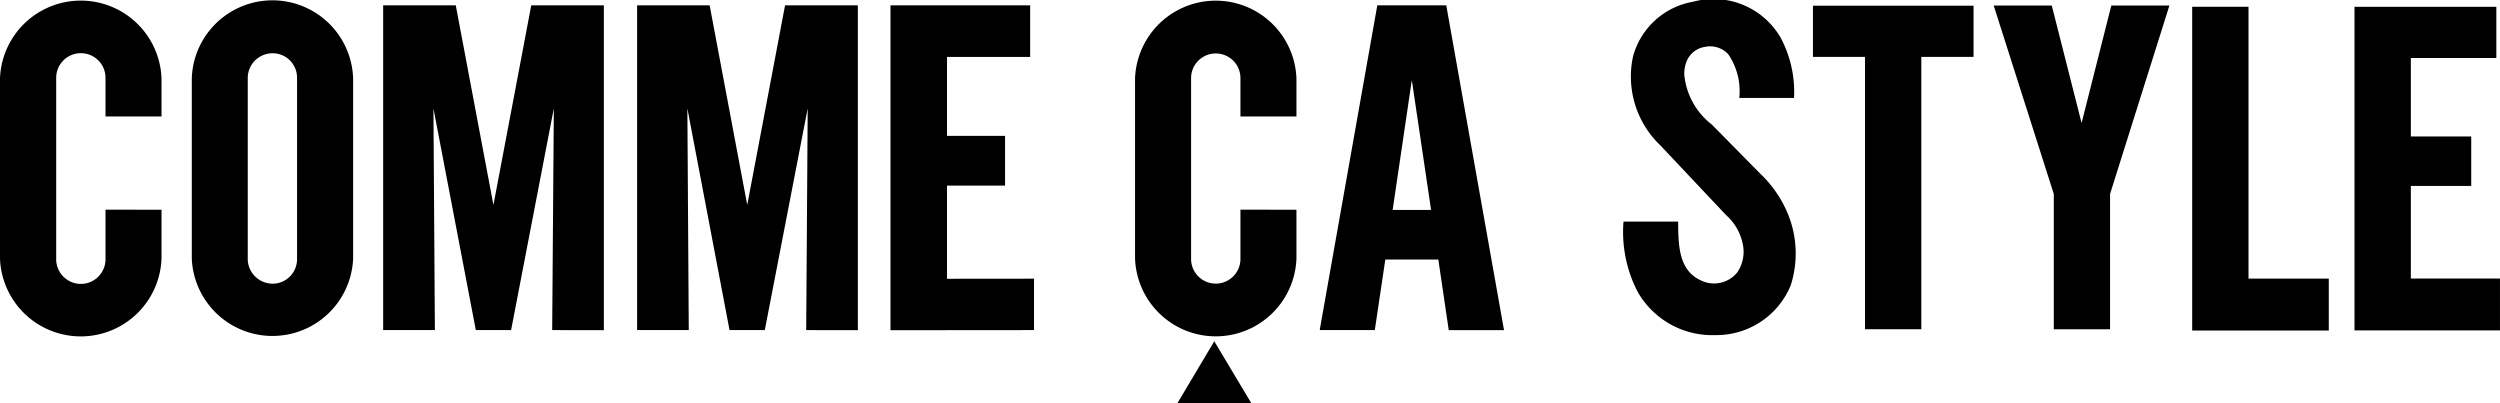
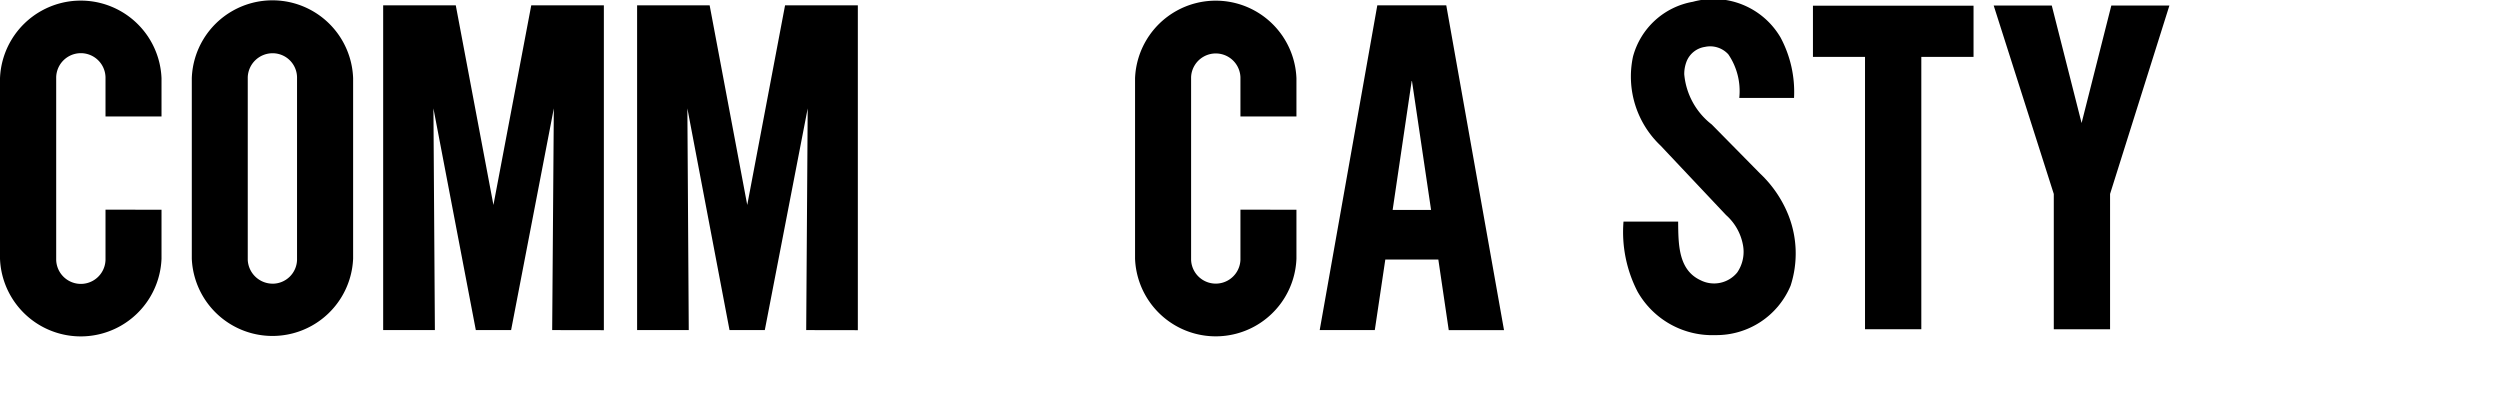
<svg xmlns="http://www.w3.org/2000/svg" width="118.968" height="19.179" viewBox="0 0 118.968 19.179">
  <g transform="translate(-673.856 -337.642)">
    <path d="M729.894,339.429a5.489,5.489,0,0,1,.64,2.873h-2.606a3.1,3.1,0,0,0-.52-2.073,1.171,1.171,0,0,0-1.115-.355,1.116,1.116,0,0,0-.864.671,1.643,1.643,0,0,0-.119.636,3.4,3.4,0,0,0,1.309,2.385l2.3,2.334a5.558,5.558,0,0,1,1.352,1.993,4.96,4.96,0,0,1,.1,3.343,3.828,3.828,0,0,1-3.581,2.353,4.084,4.084,0,0,1-3.7-2.065,6.182,6.182,0,0,1-.671-3.336h2.6c.011,1.063,0,2.291,1.06,2.786a1.423,1.423,0,0,0,1.75-.364,1.739,1.739,0,0,0,.272-1.322,2.5,2.5,0,0,0-.8-1.41l-3.117-3.306a4.529,4.529,0,0,1-1.313-4.237,3.593,3.593,0,0,1,2.853-2.609A3.7,3.7,0,0,1,729.894,339.429Z" transform="translate(28.695)" />
-     <path d="M746.961,350.778v-4.407h2.874v-2.355h-2.874v-3.734h4.069v-2.437H744.28v15.4l6.923,0v-2.468Z" transform="translate(41.62 0.12)" />
-     <path d="M742.105,350.78V337.844h-2.68v15.407h6.5V350.78Z" transform="translate(38.751 0.12)" />
    <path d="M735.724,337.812h-7.642v2.436h2.478v12.96h2.679v-12.96h2.485Z" transform="translate(32.047 0.101)" />
    <path d="M741.85,337.807h-2.764l-1.415,5.592-1.419-5.592h-2.764l2.86,8.967v6.438h2.678v-6.439Z" transform="translate(35.242 0.098)" />
    <g transform="translate(673.856 337.674)">
      <path d="M695.818,353.258V337.8h-3.455l-1.8,9.5-1.792-9.5h-3.455v15.454h2.461l-.069-10.55,2.017,10.55h1.679l2.033-10.55-.078,10.55Z" transform="translate(-667.082 -337.578)" />
      <path d="M703.415,353.258V337.8h-3.463l-1.8,9.5-1.789-9.5h-3.452v15.454h2.458l-.066-10.55,2.006,10.55h1.679l2.041-10.55-.071,10.55Z" transform="translate(-662.593 -337.578)" />
-       <path d="M710.825,347.849l-1.749,2.94h3.507Z" transform="translate(-653.041 -331.642)" />
-       <path d="M703.181,350.812v-4.433h2.762v-2.369h-2.762v-3.756h3.956V337.8h-6.646v15.46l6.83-.006v-2.446Z" transform="translate(-658.115 -337.578)" />
      <path d="M719.47,353.257H722.1L719.352,337.8H716.07l-2.741,15.453h2.622l.5-3.357h2.523Zm-2.67-5.72.913-6.183.916,6.183Z" transform="translate(-650.528 -337.578)" />
      <path d="M687.269,341.348a3.841,3.841,0,0,0-7.677,0v8.591a3.842,3.842,0,0,0,7.677,0Zm-3.834,9.781A1.186,1.186,0,0,1,682.255,350v-8.7a1.183,1.183,0,0,1,1.181-1.136A1.161,1.161,0,0,1,684.6,341.3V350A1.164,1.164,0,0,1,683.435,351.13Z" transform="translate(-670.465 -337.662)" />
      <path d="M678.877,347.607V350a1.174,1.174,0,0,1-2.347,0v-8.7a1.174,1.174,0,0,1,2.347,0v1.871h2.665v-1.818a3.846,3.846,0,0,0-7.686,0v8.591a3.846,3.846,0,0,0,7.686,0v-2.333Z" transform="translate(-673.856 -337.662)" />
      <path d="M712.821,347.607V350a1.175,1.175,0,0,1-2.348,0v-8.7a1.175,1.175,0,0,1,2.348,0v1.871h2.665v-1.818a3.843,3.843,0,0,0-7.68,0v8.591a3.843,3.843,0,0,0,7.68,0v-2.333Z" transform="translate(-653.792 -337.662)" />
    </g>
  </g>
</svg>